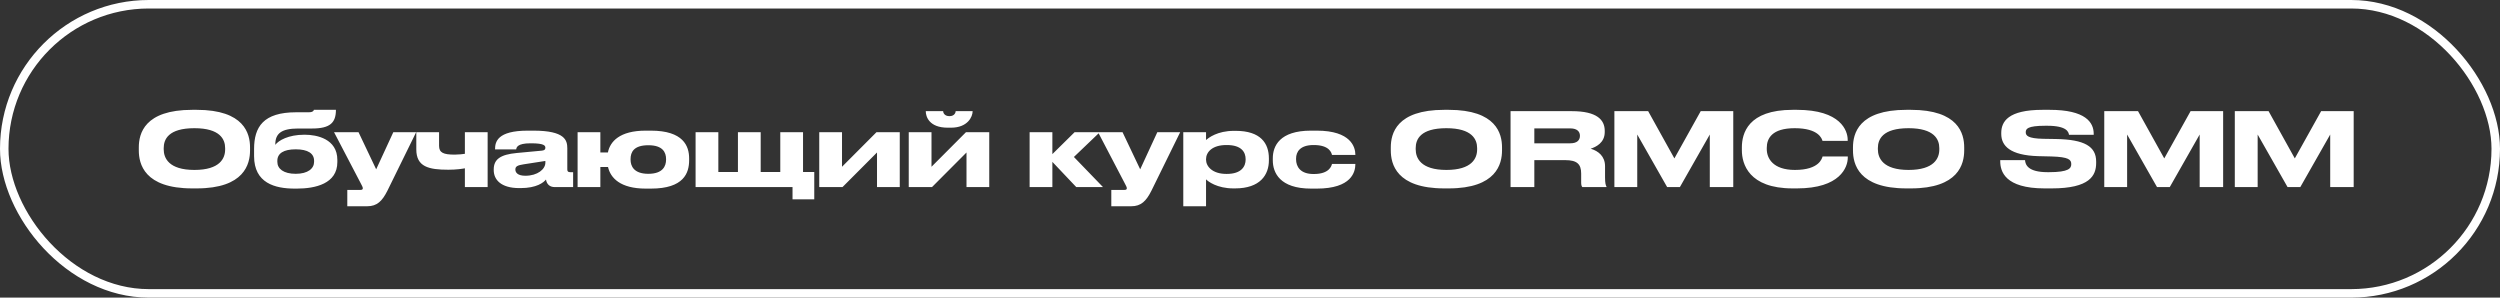
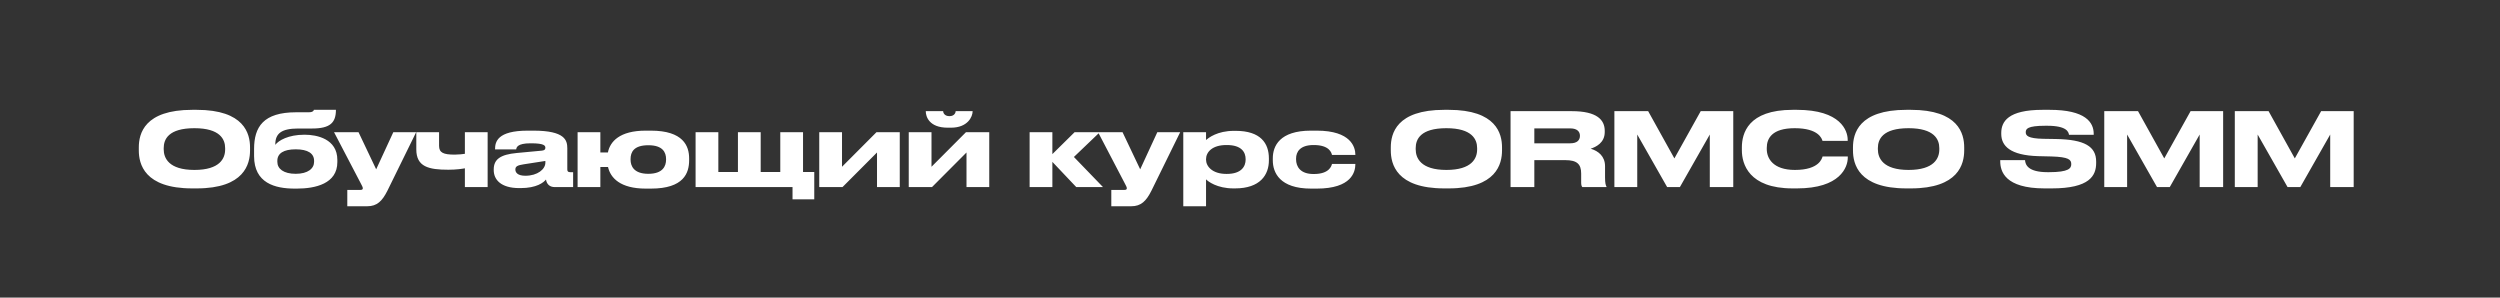
<svg xmlns="http://www.w3.org/2000/svg" width="294" height="35" viewBox="0 0 294 35" fill="none">
  <rect x="0" y="0" width="294" height="35" fill="#333333" stroke="none" />
  <path d="M22.612 12.916C16.96 12.916 16.324 15.736 16.324 17.332V17.692C16.324 19.264 16.96 22.156 22.612 22.156H23.128C28.756 22.156 29.404 19.264 29.404 17.692V17.332C29.404 15.736 28.744 12.916 23.128 12.916H22.612ZM26.476 17.584C26.476 18.616 25.864 19.984 22.864 19.984C19.84 19.984 19.252 18.58 19.252 17.56V17.416C19.252 16.396 19.792 15.076 22.864 15.076C25.888 15.076 26.476 16.396 26.476 17.416V17.584ZM39.672 18.808C39.672 16.324 37.248 15.844 35.856 15.844H35.784C33.912 15.844 32.76 16.516 32.376 17.032V16.972C32.376 15.7 33.096 15.112 35.076 15.112H36.708C38.844 15.112 39.504 14.416 39.504 12.916H36.912C36.9 12.976 36.876 13.024 36.828 13.06C36.744 13.144 36.6 13.204 36.276 13.204H34.824C30.972 13.204 29.88 14.92 29.88 17.524V18.364C29.88 21.532 32.34 22.18 34.656 22.18H34.896C37.092 22.18 39.672 21.604 39.672 19.06V18.808ZM34.776 20.44C33.336 20.44 32.616 19.84 32.616 19.036V18.904C32.616 18.04 33.348 17.56 34.776 17.56C36.216 17.56 36.936 18.052 36.936 18.904V19.036C36.936 19.804 36.228 20.44 34.776 20.44ZM40.842 24.256H43.182C44.346 24.256 44.946 23.644 45.558 22.432L48.942 15.544H46.254L44.238 19.912L42.162 15.544H39.282L42.366 21.448C42.558 21.82 42.666 22 42.666 22.132C42.666 22.264 42.606 22.336 42.354 22.336H40.842V24.256ZM54.67 15.544V18.088C54.442 18.124 53.926 18.184 53.482 18.184C52.15 18.184 51.634 17.968 51.634 17.14V15.544H48.958V17.572C48.958 19.624 50.422 19.96 52.738 19.96C53.686 19.96 54.442 19.84 54.67 19.792V22H57.346V15.544H54.67ZM64.135 19.132C64.135 19.9 63.211 20.668 61.783 20.668C60.871 20.668 60.607 20.284 60.607 19.936V19.924C60.607 19.552 60.895 19.432 61.579 19.324L64.135 18.928V19.132ZM64.207 21.112C64.303 21.724 64.711 22 65.227 22H67.399V20.248H67.051C66.775 20.248 66.715 20.116 66.715 19.924V17.452C66.715 16.516 66.475 15.364 62.731 15.364H62.071C58.471 15.364 58.219 16.696 58.219 17.548V17.572H60.703C60.739 17.356 60.799 16.852 62.395 16.852H62.455C64.027 16.852 64.135 17.14 64.135 17.38C64.135 17.584 64.027 17.68 63.727 17.716L60.775 17.992C58.843 18.172 58.063 18.736 58.063 19.924V20.008C58.063 21.112 58.891 22.12 61.063 22.12H61.219C63.115 22.12 63.931 21.46 64.207 21.112ZM81.042 18.628C81.042 17.164 80.346 15.364 76.542 15.364H75.93C72.87 15.364 71.742 16.648 71.49 17.932H70.602V15.544H67.926V22H70.602V19.636H71.502C71.79 20.92 72.942 22.18 75.942 22.18H76.542C80.43 22.18 81.042 20.332 81.042 18.844V18.628ZM74.154 18.712C74.154 17.896 74.526 17.08 76.242 17.08H76.254C77.934 17.08 78.33 17.908 78.33 18.712V18.772C78.33 19.528 77.958 20.44 76.242 20.44C74.538 20.44 74.154 19.528 74.154 18.772V18.712ZM81.801 22H93.201V23.44H95.757V20.224H94.437V15.544H91.761V20.224H89.457V15.544H86.781V20.224H84.477V15.544H81.801V22ZM96.344 22H99.08L103.136 17.932V22H105.812V15.544H103.076L99.02 19.612V15.544H96.344V22ZM106.868 22H109.604L113.66 17.932V22H116.336V15.544H113.6L109.544 19.612V15.544H106.868V22ZM111.836 15.016C113.816 15.016 114.38 13.708 114.38 13.096V13.072H112.388C112.388 13.216 112.268 13.66 111.656 13.66C111.032 13.66 110.912 13.216 110.912 13.072H108.872V13.096C108.872 13.708 109.268 15.016 111.452 15.016H111.836ZM126.567 22H129.711L126.291 18.46L129.339 15.544H126.375L123.759 18.124V15.544H121.083V22H123.759V19.036L126.567 22ZM130.69 24.256H133.03C134.194 24.256 134.794 23.644 135.406 22.432L138.79 15.544H136.102L134.086 19.912L132.01 15.544H129.13L132.214 21.448C132.406 21.82 132.514 22 132.514 22.132C132.514 22.264 132.454 22.336 132.202 22.336H130.69V24.256ZM141.83 18.724C141.83 17.896 142.55 17.056 144.218 17.056H144.278C146.006 17.056 146.486 17.896 146.486 18.724V18.772C146.486 19.552 146.006 20.452 144.278 20.452H144.218C142.586 20.452 141.83 19.576 141.83 18.772V18.724ZM139.154 15.544V24.256H141.83V21.088C142.046 21.328 143.126 22.156 145.046 22.156H145.238C148.214 22.156 149.222 20.548 149.222 18.856V18.628C149.222 16.852 148.25 15.388 145.322 15.388H145.106C143.15 15.388 142.118 16.216 141.83 16.468V15.544H139.154ZM154.842 22.18C158.97 22.18 159.39 20.2 159.39 19.3V19.276H156.642C156.582 19.528 156.318 20.464 154.506 20.464H154.47C152.922 20.464 152.418 19.6 152.418 18.736V18.652C152.418 17.836 152.91 17.056 154.47 17.056H154.506C156.342 17.056 156.582 17.968 156.642 18.22H159.39V18.184C159.39 17.32 158.886 15.364 154.854 15.364H154.17C150.486 15.364 149.682 17.176 149.682 18.616V18.856C149.682 20.296 150.498 22.18 154.182 22.18H154.842ZM169.846 12.916C164.194 12.916 163.558 15.736 163.558 17.332V17.692C163.558 19.264 164.194 22.156 169.846 22.156H170.362C175.99 22.156 176.638 19.264 176.638 17.692V17.332C176.638 15.736 175.978 12.916 170.362 12.916H169.846ZM173.71 17.584C173.71 18.616 173.098 19.984 170.098 19.984C167.074 19.984 166.486 18.58 166.486 17.56V17.416C166.486 16.396 167.026 15.076 170.098 15.076C173.122 15.076 173.71 16.396 173.71 17.416V17.584ZM180.437 15.1H184.673C185.489 15.1 185.801 15.496 185.801 15.964V15.976C185.801 16.468 185.477 16.852 184.673 16.852H180.437V15.1ZM180.437 18.832H184.085C185.465 18.832 185.945 19.312 185.945 20.404V21.436C185.945 21.76 185.993 21.892 186.077 22H188.921V21.94C188.837 21.796 188.753 21.568 188.753 20.848V19.54C188.753 18.388 187.973 17.752 187.061 17.488C187.649 17.296 188.717 16.816 188.717 15.532V15.388C188.717 14.104 187.817 13.072 184.841 13.072H177.641V22H180.437V18.832ZM189.852 22H192.54V15.82L196.056 22H197.556L201.072 15.82V22H203.832V13.072H200.004L196.908 18.628L193.824 13.072H189.852V22ZM211.312 22.156C216.412 22.156 217.3 19.66 217.3 18.532V18.4H214.336C214.264 18.604 213.976 19.984 211.084 19.984C208.48 19.984 207.772 18.592 207.772 17.536V17.392C207.772 16.276 208.384 15.076 211.06 15.076C213.892 15.076 214.252 16.324 214.324 16.564H217.288V16.432C217.288 15.388 216.484 12.916 211.312 12.916H210.82C205.54 12.916 204.844 15.712 204.844 17.332V17.68C204.844 19.264 205.648 22.156 210.82 22.156H211.312ZM224.198 12.916C218.546 12.916 217.91 15.736 217.91 17.332V17.692C217.91 19.264 218.546 22.156 224.198 22.156H224.714C230.342 22.156 230.99 19.264 230.99 17.692V17.332C230.99 15.736 230.33 12.916 224.714 12.916H224.198ZM228.062 17.584C228.062 18.616 227.45 19.984 224.45 19.984C221.426 19.984 220.838 18.58 220.838 17.56V17.416C220.838 16.396 221.378 15.076 224.45 15.076C227.474 15.076 228.062 16.396 228.062 17.416V17.584ZM241.276 22.156C245.764 22.156 246.508 20.644 246.508 19.168V19C246.508 17.224 245.152 16.408 241.792 16.348L240.292 16.324C238.468 16.288 238.228 15.94 238.228 15.556C238.228 15.172 238.384 14.788 240.544 14.788H240.736C243.076 14.788 243.256 15.52 243.316 15.856H246.22V15.736C246.22 14.392 245.26 12.916 241.036 12.916H240.208C236.14 12.916 235.348 14.308 235.348 15.64V15.748C235.348 17.14 236.368 18.268 239.704 18.364L241.24 18.4C243.304 18.46 243.58 18.784 243.58 19.3C243.58 19.78 243.316 20.248 240.964 20.248H240.796C238.492 20.248 238.18 19.372 238.144 18.832H235.228V18.964C235.228 20.14 235.768 22.156 240.448 22.156H241.276ZM247.461 22H250.149V15.82L253.665 22H255.165L258.681 15.82V22H261.441V13.072H257.613L254.517 18.628L251.433 13.072H247.461V22ZM262.813 22H265.501V15.82L269.017 22H270.517L274.033 15.82V22H276.793V13.072H272.965L269.869 18.628L266.785 13.072H262.813V22Z" fill="white" />
-   <rect x="0.5" y="0.5" width="293" height="34" rx="17" stroke="white" />
</svg>